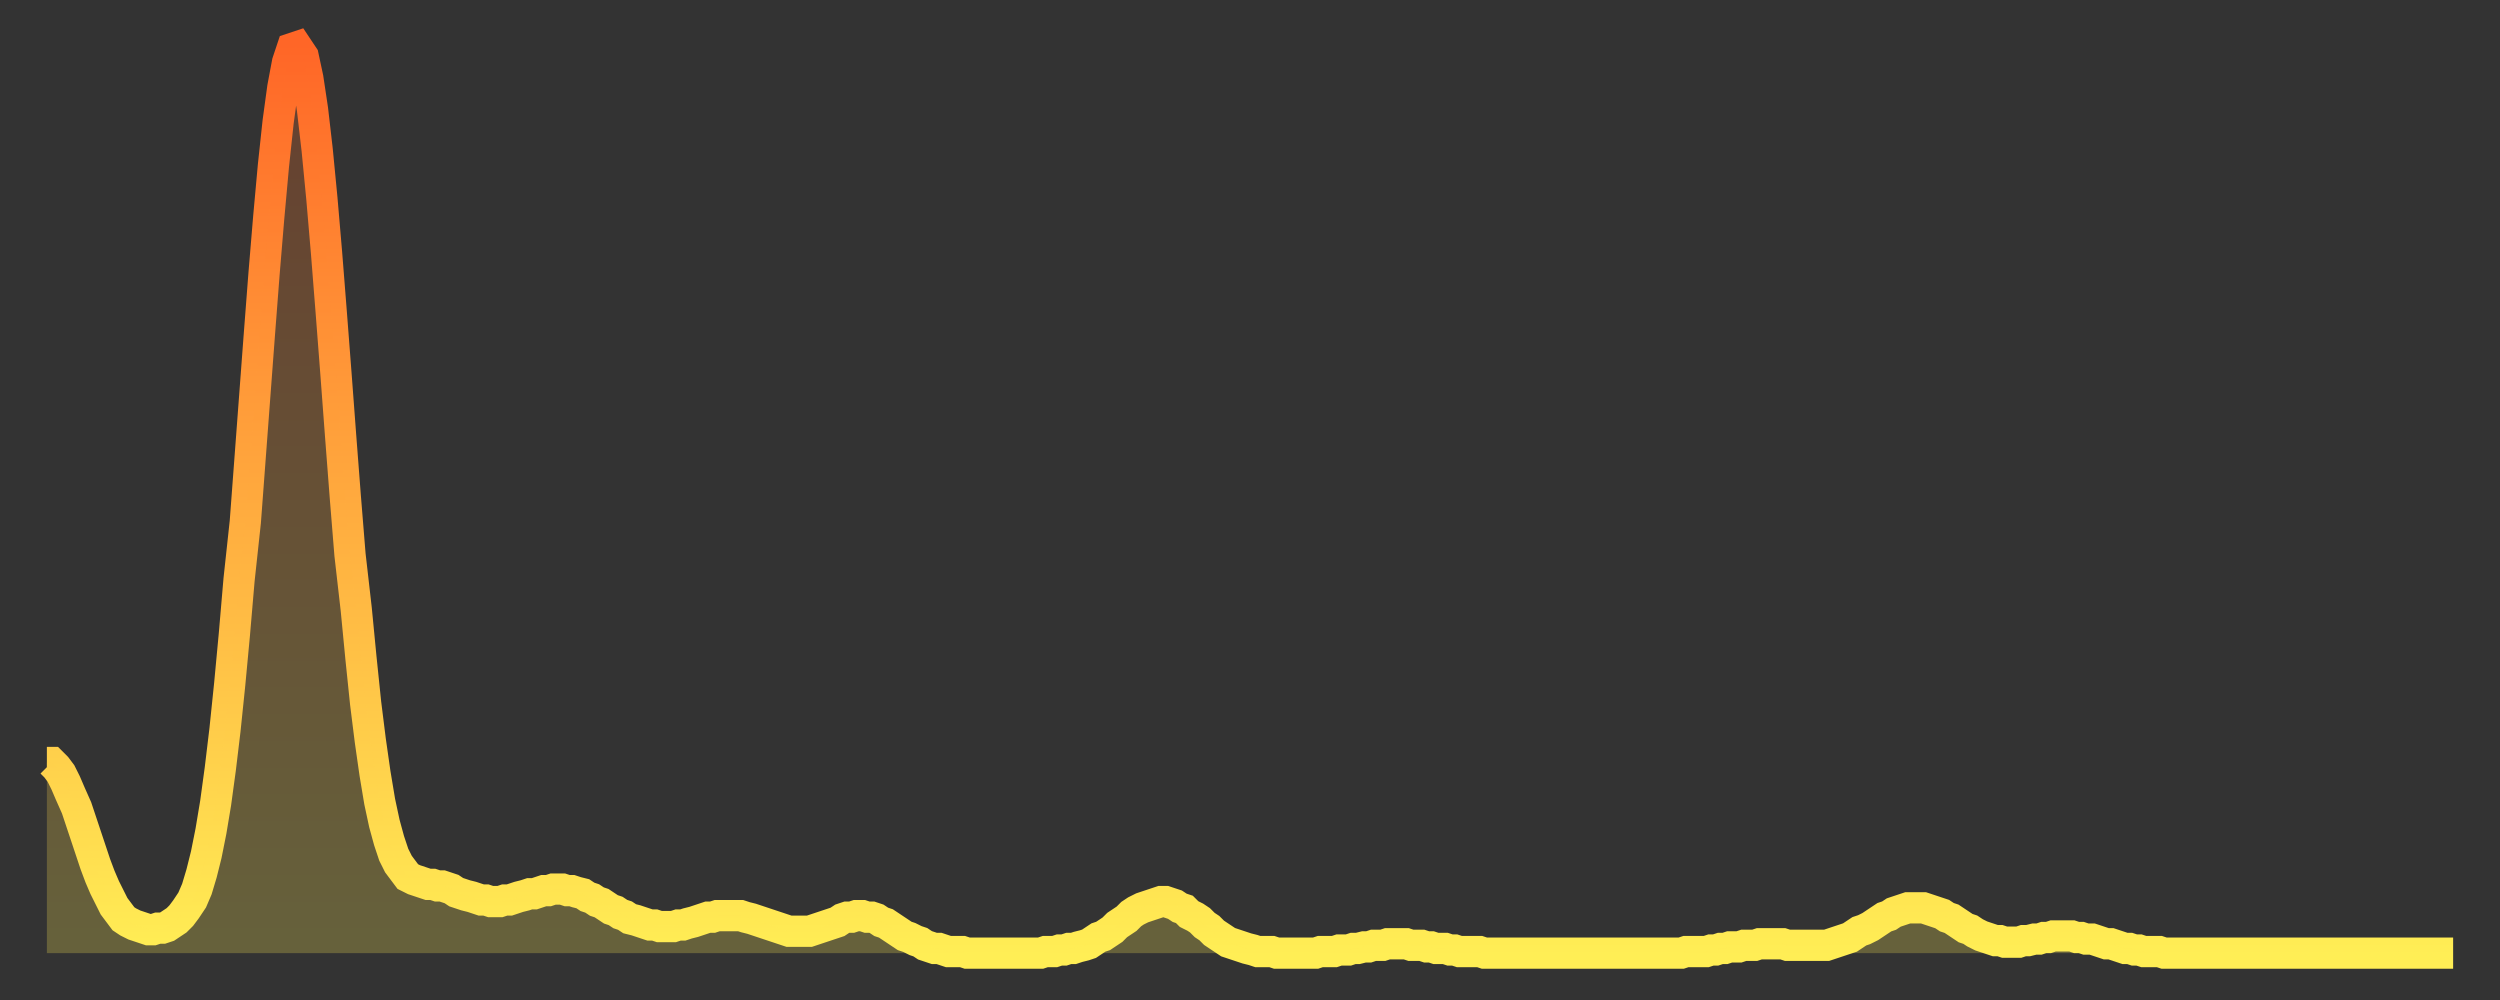
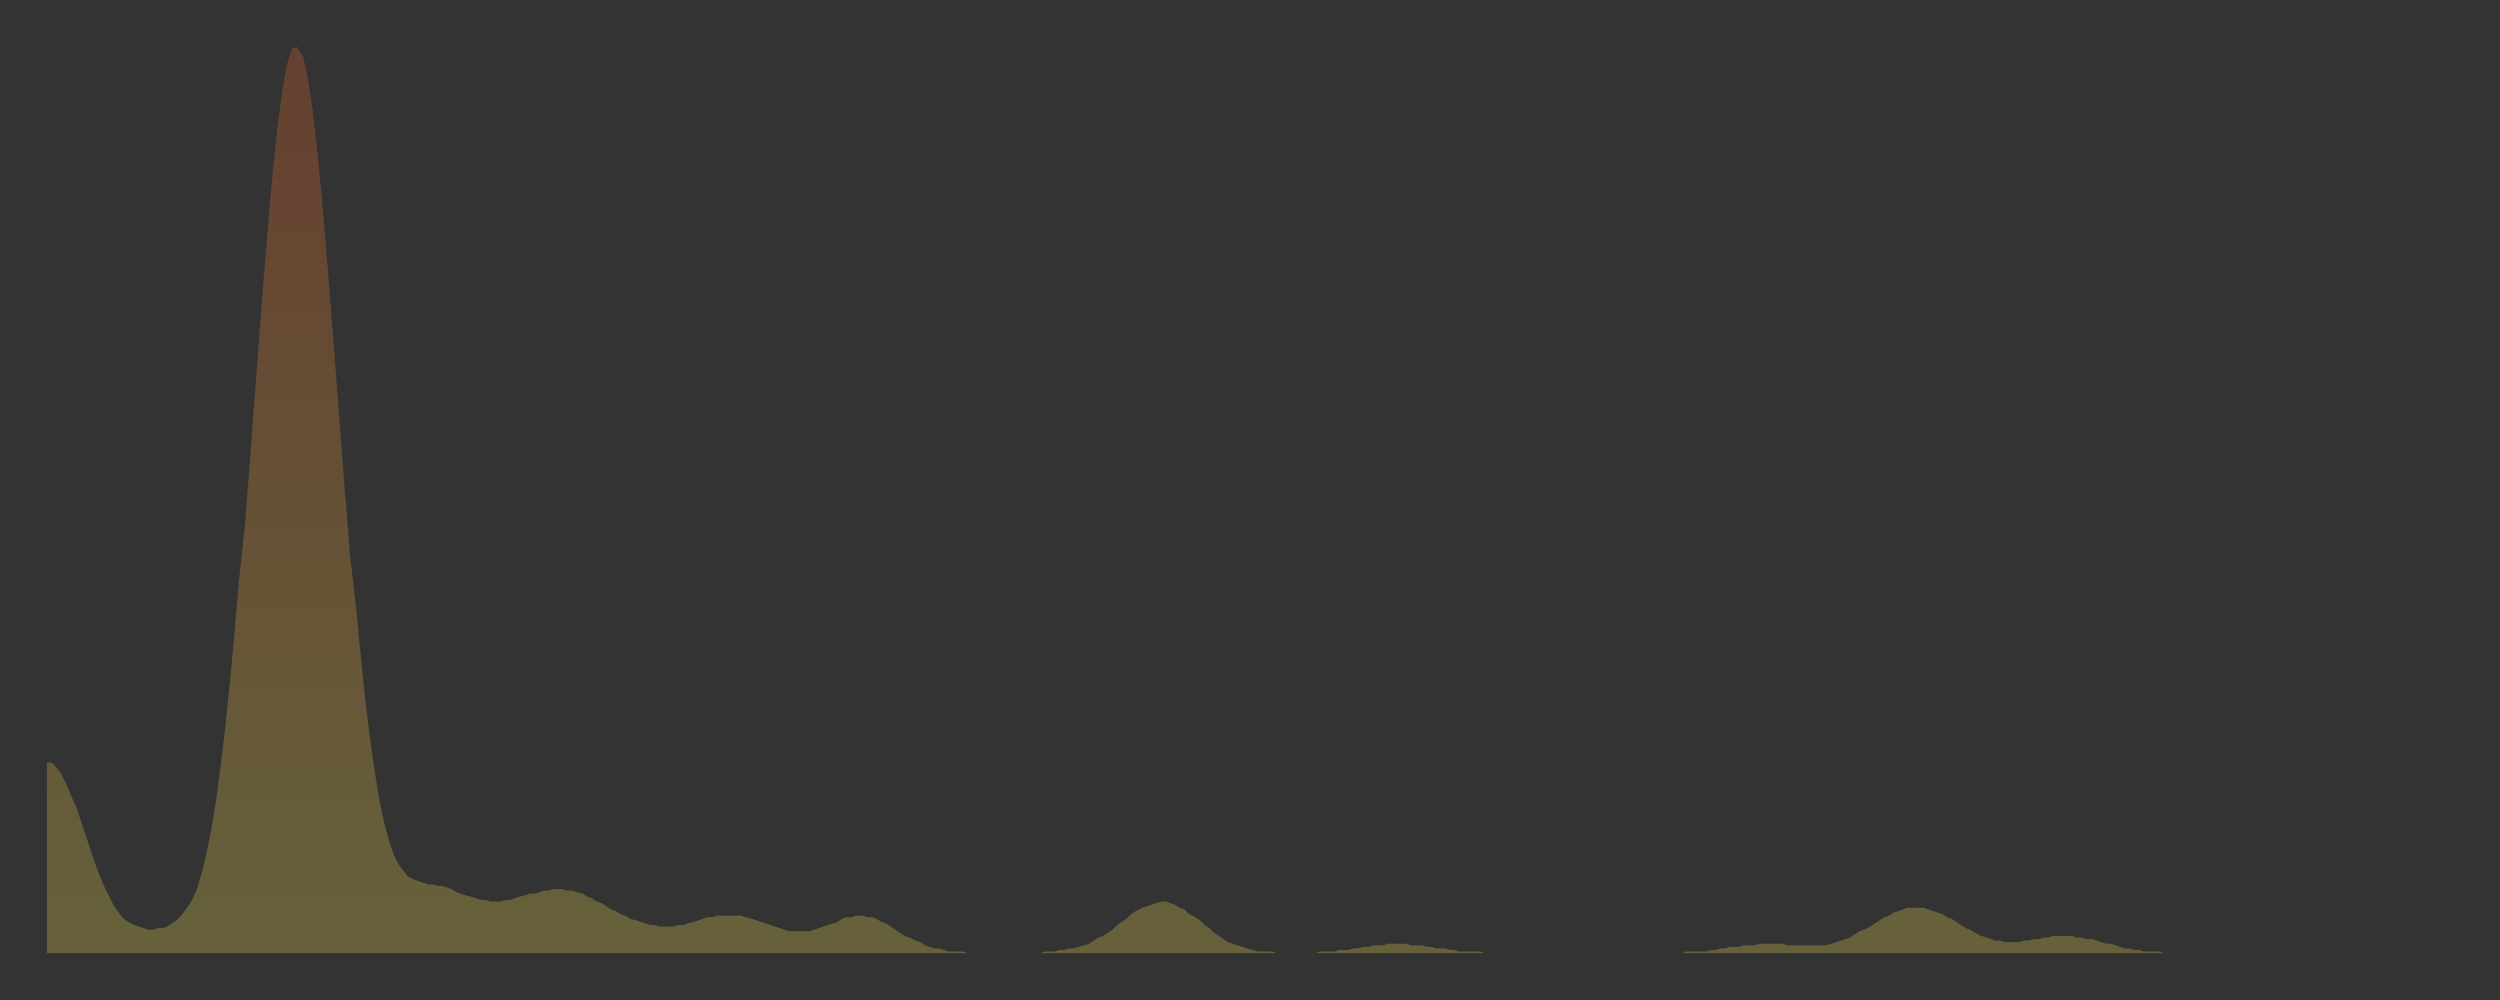
<svg xmlns="http://www.w3.org/2000/svg" baseProfile="full" height="64" version="1.1" width="160">
  <rect width="100%" height="100%" fill="#333333" stroke="none" />
  <defs>
    <linearGradient id="id31760" x1="0" x2="0" y1="0" y2="1">
      <stop offset="0%" stop-color="#ff6627" />
      <stop offset="50%" stop-color="#ffaa3e" />
      <stop offset="100%" stop-color="#ffee55" />
    </linearGradient>
  </defs>
  <g transform="translate(3,3)">
    <g>
-       <path d="M 0.0 45.8 0.3 45.8 0.6 46.1 0.9 46.5 1.2 47.1 1.5 47.8 1.9 48.7 2.2 49.6 2.5 50.5 2.8 51.4 3.1 52.3 3.4 53.1 3.7 53.8 4.0 54.4 4.3 55.0 4.6 55.4 4.9 55.8 5.2 56.0 5.6 56.2 5.9 56.3 6.2 56.4 6.5 56.5 6.8 56.5 7.1 56.4 7.4 56.4 7.7 56.3 8.0 56.1 8.3 55.9 8.6 55.6 8.9 55.2 9.3 54.6 9.6 53.9 9.9 52.9 10.2 51.7 10.5 50.2 10.8 48.4 11.1 46.2 11.4 43.7 11.7 40.8 12.0 37.6 12.3 34.1 12.7 30.4 13.0 26.4 13.3 22.4 13.6 18.4 13.9 14.5 14.2 10.9 14.5 7.6 14.8 4.8 15.1 2.6 15.4 1.0 15.7 0.1 16.0 0.0 16.4 0.6 16.7 2.0 17.0 4.0 17.3 6.6 17.6 9.7 17.9 13.2 18.2 17.0 18.5 20.9 18.8 24.9 19.1 28.8 19.4 32.5 19.8 36.0 20.1 39.1 20.4 42.0 20.7 44.4 21.0 46.5 21.3 48.3 21.6 49.7 21.9 50.8 22.2 51.7 22.5 52.3 22.8 52.7 23.1 53.1 23.5 53.3 23.8 53.4 24.1 53.5 24.4 53.6 24.7 53.6 25.0 53.7 25.3 53.7 25.6 53.8 25.9 53.9 26.2 54.1 26.5 54.2 26.8 54.3 27.2 54.4 27.5 54.5 27.8 54.6 28.1 54.6 28.4 54.7 28.7 54.7 29.0 54.7 29.3 54.6 29.6 54.6 29.9 54.5 30.2 54.4 30.6 54.3 30.9 54.2 31.2 54.2 31.5 54.1 31.8 54.0 32.1 54.0 32.4 53.9 32.7 53.9 33.0 53.9 33.3 54.0 33.6 54.0 33.9 54.1 34.3 54.2 34.6 54.4 34.9 54.5 35.2 54.7 35.5 54.8 35.8 55.0 36.1 55.2 36.4 55.3 36.7 55.5 37.0 55.6 37.3 55.8 37.7 55.9 38.0 56.0 38.3 56.1 38.6 56.2 38.9 56.2 39.2 56.3 39.5 56.3 39.8 56.3 40.1 56.3 40.4 56.2 40.7 56.2 41.0 56.1 41.4 56.0 41.7 55.9 42.0 55.8 42.3 55.7 42.6 55.7 42.9 55.6 43.2 55.6 43.5 55.6 43.8 55.6 44.1 55.6 44.4 55.6 44.7 55.7 45.1 55.8 45.4 55.9 45.7 56.0 46.0 56.1 46.3 56.2 46.6 56.3 46.9 56.4 47.2 56.5 47.5 56.6 47.8 56.6 48.1 56.6 48.5 56.6 48.8 56.6 49.1 56.5 49.4 56.4 49.7 56.3 50.0 56.2 50.3 56.1 50.6 56.0 50.9 55.8 51.2 55.7 51.5 55.7 51.8 55.6 52.2 55.6 52.5 55.7 52.8 55.7 53.1 55.8 53.4 56.0 53.7 56.1 54.0 56.3 54.3 56.5 54.6 56.7 54.9 56.9 55.2 57.0 55.6 57.2 55.9 57.3 56.2 57.5 56.5 57.6 56.8 57.7 57.1 57.7 57.4 57.8 57.7 57.9 58.0 57.9 58.3 57.9 58.6 57.9 58.9 58.0 59.3 58.0 59.6 58.0 59.9 58.0 60.2 58.0 60.5 58.0 60.8 58.0 61.1 58.0 61.4 58.0 61.7 58.0 62.0 58.0 62.3 58.0 62.6 58.0 63.0 58.0 63.3 58.0 63.6 58.0 63.9 57.9 64.2 57.9 64.5 57.9 64.8 57.8 65.1 57.8 65.4 57.7 65.7 57.7 66.0 57.6 66.4 57.5 66.7 57.4 67.0 57.2 67.3 57.0 67.6 56.9 67.9 56.7 68.2 56.5 68.5 56.2 68.8 56.0 69.1 55.8 69.4 55.5 69.7 55.3 70.1 55.1 70.4 55.0 70.7 54.9 71.0 54.8 71.3 54.7 71.6 54.7 71.9 54.8 72.2 54.9 72.5 55.1 72.8 55.2 73.1 55.5 73.5 55.7 73.8 55.9 74.1 56.2 74.4 56.4 74.7 56.7 75.0 56.9 75.3 57.1 75.6 57.3 75.9 57.4 76.2 57.5 76.5 57.6 76.8 57.7 77.2 57.8 77.5 57.9 77.8 57.9 78.1 57.9 78.4 57.9 78.7 58.0 79.0 58.0 79.3 58.0 79.6 58.0 79.9 58.0 80.2 58.0 80.5 58.0 80.9 58.0 81.2 58.0 81.5 57.9 81.8 57.9 82.1 57.9 82.4 57.9 82.7 57.8 83.0 57.8 83.3 57.8 83.6 57.7 83.9 57.7 84.3 57.6 84.6 57.6 84.9 57.5 85.2 57.5 85.5 57.5 85.8 57.4 86.1 57.4 86.4 57.4 86.7 57.4 87.0 57.4 87.3 57.5 87.6 57.5 88.0 57.5 88.3 57.6 88.6 57.6 88.9 57.7 89.2 57.7 89.5 57.7 89.8 57.8 90.1 57.8 90.4 57.9 90.7 57.9 91.0 57.9 91.4 57.9 91.7 57.9 92.0 58.0 92.3 58.0 92.6 58.0 92.9 58.0 93.2 58.0 93.5 58.0 93.8 58.0 94.1 58.0 94.4 58.0 94.7 58.0 95.1 58.0 95.4 58.0 95.7 58.0 96.0 58.0 96.3 58.0 96.6 58.0 96.9 58.0 97.2 58.0 97.5 58.0 97.8 58.0 98.1 58.0 98.4 58.0 98.8 58.0 99.1 58.0 99.4 58.0 99.7 58.0 100.0 58.0 100.3 58.0 100.6 58.0 100.9 58.0 101.2 58.0 101.5 58.0 101.8 58.0 102.2 58.0 102.5 58.0 102.8 58.0 103.1 58.0 103.4 58.0 103.7 58.0 104.0 58.0 104.3 58.0 104.6 58.0 104.9 57.9 105.2 57.9 105.5 57.9 105.9 57.9 106.2 57.9 106.5 57.8 106.8 57.8 107.1 57.7 107.4 57.7 107.7 57.6 108.0 57.6 108.3 57.6 108.6 57.5 108.9 57.5 109.3 57.5 109.6 57.4 109.9 57.4 110.2 57.4 110.5 57.4 110.8 57.4 111.1 57.4 111.4 57.5 111.7 57.5 112.0 57.5 112.3 57.5 112.6 57.5 113.0 57.5 113.3 57.5 113.6 57.5 113.9 57.5 114.2 57.4 114.5 57.3 114.8 57.2 115.1 57.1 115.4 57.0 115.7 56.8 116.0 56.6 116.3 56.5 116.7 56.3 117.0 56.1 117.3 55.9 117.6 55.7 117.9 55.6 118.2 55.4 118.5 55.3 118.8 55.2 119.1 55.1 119.4 55.1 119.7 55.1 120.1 55.1 120.4 55.2 120.7 55.3 121.0 55.4 121.3 55.5 121.6 55.7 121.9 55.8 122.2 56.0 122.5 56.2 122.8 56.4 123.1 56.5 123.4 56.7 123.8 56.9 124.1 57.0 124.4 57.1 124.7 57.2 125.0 57.2 125.3 57.3 125.6 57.3 125.9 57.3 126.2 57.3 126.5 57.2 126.8 57.2 127.2 57.1 127.5 57.1 127.8 57.0 128.1 57.0 128.4 56.9 128.7 56.9 129.0 56.9 129.3 56.9 129.6 56.9 129.9 57.0 130.2 57.0 130.5 57.1 130.9 57.1 131.2 57.2 131.5 57.3 131.8 57.4 132.1 57.4 132.4 57.5 132.7 57.6 133.0 57.7 133.3 57.7 133.6 57.8 133.9 57.8 134.2 57.9 134.6 57.9 134.9 57.9 135.2 57.9 135.5 58.0 135.8 58.0 136.1 58.0 136.4 58.0 136.7 58.0 137.0 58.0 137.3 58.0 137.6 58.0 138.0 58.0 138.3 58.0 138.6 58.0 138.9 58.0 139.2 58.0 139.5 58.0 139.8 58.0 140.1 58.0 140.4 58.0 140.7 58.0 141.0 58.0 141.3 58.0 141.7 58.0 142.0 58.0 142.3 58.0 142.6 58.0 142.9 58.0 143.2 58.0 143.5 58.0 143.8 58.0 144.1 58.0 144.4 58.0 144.7 58.0 145.1 58.0 145.4 58.0 145.7 58.0 146.0 58.0 146.3 58.0 146.6 58.0 146.9 58.0 147.2 58.0 147.5 58.0 147.8 58.0 148.1 58.0 148.4 58.0 148.8 58.0 149.1 58.0 149.4 58.0 149.7 58.0 150.0 58.0 150.3 58.0 150.6 58.0 150.9 58.0 151.2 58.0 151.5 58.0 151.8 58.0 152.1 58.0 152.5 58.0 152.8 58.0 153.1 58.0 153.4 58.0 153.7 58.0 154.0 58.0" fill="none" id="graph-curve" opacity="1" stroke="url(#id31760)" stroke-width="2" />
      <path d="M 0 58 L 0.0 45.8 0.3 45.8 0.6 46.1 0.9 46.5 1.2 47.1 1.5 47.8 1.9 48.7 2.2 49.6 2.5 50.5 2.8 51.4 3.1 52.3 3.4 53.1 3.7 53.8 4.0 54.4 4.3 55.0 4.6 55.4 4.9 55.8 5.2 56.0 5.6 56.2 5.9 56.3 6.2 56.4 6.5 56.5 6.8 56.5 7.1 56.4 7.4 56.4 7.7 56.3 8.0 56.1 8.3 55.9 8.6 55.6 8.9 55.2 9.3 54.6 9.6 53.9 9.9 52.9 10.2 51.7 10.5 50.2 10.8 48.4 11.1 46.2 11.4 43.7 11.7 40.8 12.0 37.6 12.3 34.1 12.7 30.4 13.0 26.4 13.3 22.4 13.6 18.4 13.9 14.5 14.2 10.9 14.5 7.6 14.8 4.8 15.1 2.6 15.4 1.0 15.7 0.1 16.0 0.0 16.4 0.6 16.7 2.0 17.0 4.0 17.3 6.6 17.6 9.7 17.9 13.2 18.2 17.0 18.5 20.9 18.8 24.9 19.1 28.8 19.4 32.5 19.8 36.0 20.1 39.1 20.4 42.0 20.7 44.4 21.0 46.5 21.3 48.3 21.6 49.7 21.9 50.8 22.2 51.7 22.5 52.3 22.8 52.7 23.1 53.1 23.5 53.3 23.8 53.4 24.1 53.5 24.4 53.6 24.7 53.6 25.0 53.7 25.3 53.7 25.6 53.8 25.9 53.9 26.2 54.1 26.5 54.2 26.8 54.3 27.2 54.4 27.5 54.5 27.8 54.6 28.1 54.6 28.4 54.7 28.7 54.7 29.0 54.7 29.3 54.6 29.6 54.6 29.9 54.5 30.2 54.4 30.6 54.3 30.9 54.2 31.2 54.2 31.5 54.1 31.8 54.0 32.1 54.0 32.4 53.9 32.7 53.9 33.0 53.9 33.3 54.0 33.6 54.0 33.9 54.1 34.3 54.2 34.6 54.4 34.9 54.5 35.2 54.7 35.5 54.8 35.8 55.0 36.1 55.2 36.4 55.3 36.7 55.5 37.0 55.6 37.3 55.8 37.7 55.9 38.0 56.0 38.3 56.1 38.6 56.2 38.9 56.2 39.2 56.3 39.5 56.3 39.8 56.3 40.1 56.3 40.4 56.2 40.7 56.2 41.0 56.1 41.4 56.0 41.7 55.9 42.0 55.8 42.3 55.7 42.6 55.7 42.9 55.6 43.2 55.6 43.5 55.6 43.8 55.6 44.1 55.6 44.4 55.6 44.7 55.7 45.1 55.8 45.4 55.9 45.7 56.0 46.0 56.1 46.3 56.2 46.6 56.3 46.9 56.4 47.2 56.5 47.5 56.6 47.8 56.6 48.1 56.6 48.5 56.6 48.8 56.6 49.1 56.5 49.4 56.4 49.7 56.3 50.0 56.2 50.3 56.1 50.6 56.0 50.9 55.8 51.2 55.7 51.5 55.7 51.8 55.6 52.2 55.6 52.5 55.7 52.8 55.7 53.1 55.8 53.4 56.0 53.7 56.1 54.0 56.3 54.3 56.5 54.6 56.7 54.9 56.9 55.2 57.0 55.6 57.2 55.9 57.3 56.2 57.5 56.5 57.6 56.8 57.7 57.1 57.7 57.4 57.8 57.7 57.9 58.0 57.9 58.3 57.9 58.6 57.9 58.9 58.0 59.3 58.0 59.6 58.0 59.9 58.0 60.2 58.0 60.5 58.0 60.8 58.0 61.1 58.0 61.4 58.0 61.7 58.0 62.0 58.0 62.3 58.0 62.6 58.0 63.0 58.0 63.3 58.0 63.6 58.0 63.9 57.9 64.2 57.9 64.5 57.9 64.8 57.8 65.1 57.8 65.4 57.7 65.7 57.7 66.0 57.6 66.4 57.5 66.7 57.4 67.0 57.2 67.3 57.0 67.6 56.9 67.9 56.7 68.2 56.5 68.5 56.2 68.8 56.0 69.1 55.8 69.4 55.5 69.7 55.3 70.1 55.1 70.4 55.0 70.7 54.9 71.0 54.8 71.3 54.7 71.6 54.7 71.9 54.8 72.2 54.9 72.5 55.1 72.8 55.2 73.1 55.5 73.5 55.7 73.8 55.9 74.1 56.2 74.4 56.4 74.7 56.7 75.0 56.9 75.3 57.1 75.6 57.3 75.9 57.4 76.2 57.5 76.5 57.6 76.8 57.7 77.2 57.8 77.5 57.9 77.8 57.9 78.1 57.9 78.4 57.9 78.7 58.0 79.0 58.0 79.3 58.0 79.6 58.0 79.9 58.0 80.2 58.0 80.5 58.0 80.9 58.0 81.2 58.0 81.5 57.9 81.8 57.9 82.1 57.9 82.4 57.9 82.7 57.8 83.0 57.8 83.3 57.8 83.6 57.7 83.9 57.7 84.3 57.6 84.6 57.6 84.9 57.5 85.2 57.5 85.5 57.5 85.8 57.4 86.1 57.4 86.4 57.4 86.7 57.4 87.0 57.4 87.3 57.5 87.6 57.5 88.0 57.5 88.3 57.6 88.6 57.6 88.9 57.7 89.2 57.7 89.5 57.7 89.8 57.8 90.1 57.8 90.4 57.9 90.7 57.9 91.0 57.9 91.4 57.9 91.7 57.9 92.0 58.0 92.3 58.0 92.6 58.0 92.9 58.0 93.2 58.0 93.5 58.0 93.8 58.0 94.1 58.0 94.4 58.0 94.7 58.0 95.1 58.0 95.4 58.0 95.7 58.0 96.0 58.0 96.3 58.0 96.6 58.0 96.9 58.0 97.2 58.0 97.5 58.0 97.8 58.0 98.1 58.0 98.4 58.0 98.8 58.0 99.1 58.0 99.4 58.0 99.7 58.0 100.0 58.0 100.3 58.0 100.6 58.0 100.9 58.0 101.2 58.0 101.5 58.0 101.8 58.0 102.2 58.0 102.5 58.0 102.8 58.0 103.1 58.0 103.4 58.0 103.7 58.0 104.0 58.0 104.3 58.0 104.6 58.0 104.9 57.9 105.2 57.9 105.5 57.9 105.9 57.9 106.2 57.9 106.5 57.8 106.8 57.8 107.1 57.7 107.4 57.7 107.7 57.6 108.0 57.6 108.3 57.6 108.6 57.5 108.9 57.5 109.3 57.5 109.6 57.4 109.9 57.4 110.2 57.4 110.5 57.4 110.8 57.4 111.1 57.4 111.4 57.5 111.7 57.5 112.0 57.5 112.3 57.5 112.6 57.5 113.0 57.5 113.3 57.5 113.6 57.5 113.9 57.5 114.2 57.4 114.5 57.3 114.8 57.2 115.1 57.1 115.4 57.0 115.7 56.8 116.0 56.6 116.3 56.5 116.7 56.3 117.0 56.1 117.3 55.9 117.6 55.7 117.9 55.6 118.2 55.4 118.5 55.3 118.8 55.2 119.1 55.1 119.4 55.1 119.7 55.1 120.1 55.1 120.4 55.2 120.7 55.3 121.0 55.4 121.3 55.5 121.6 55.7 121.9 55.8 122.2 56.0 122.5 56.2 122.8 56.4 123.1 56.5 123.4 56.7 123.8 56.9 124.1 57.0 124.4 57.1 124.7 57.2 125.0 57.2 125.3 57.3 125.6 57.3 125.9 57.3 126.2 57.3 126.5 57.2 126.8 57.2 127.2 57.1 127.5 57.1 127.8 57.0 128.1 57.0 128.4 56.9 128.7 56.9 129.0 56.9 129.3 56.9 129.6 56.9 129.9 57.0 130.2 57.0 130.5 57.1 130.9 57.1 131.2 57.2 131.5 57.3 131.8 57.4 132.1 57.4 132.4 57.5 132.7 57.6 133.0 57.7 133.3 57.7 133.6 57.8 133.9 57.8 134.2 57.9 134.6 57.9 134.9 57.9 135.2 57.9 135.5 58.0 135.8 58.0 136.1 58.0 136.4 58.0 136.7 58.0 137.0 58.0 137.3 58.0 137.6 58.0 138.0 58.0 138.3 58.0 138.6 58.0 138.9 58.0 139.2 58.0 139.5 58.0 139.8 58.0 140.1 58.0 140.4 58.0 140.7 58.0 141.0 58.0 141.3 58.0 141.7 58.0 142.0 58.0 142.3 58.0 142.6 58.0 142.9 58.0 143.2 58.0 143.5 58.0 143.8 58.0 144.1 58.0 144.4 58.0 144.7 58.0 145.1 58.0 145.4 58.0 145.7 58.0 146.0 58.0 146.3 58.0 146.6 58.0 146.9 58.0 147.2 58.0 147.5 58.0 147.8 58.0 148.1 58.0 148.4 58.0 148.8 58.0 149.1 58.0 149.4 58.0 149.7 58.0 150.0 58.0 150.3 58.0 150.6 58.0 150.9 58.0 151.2 58.0 151.5 58.0 151.8 58.0 152.1 58.0 152.5 58.0 152.8 58.0 153.1 58.0 153.4 58.0 153.7 58.0 154.0 58.0 154 58" fill="url(#id31760)" fill-opacity=".25" id="graph-shadow" />
    </g>
  </g>
</svg>